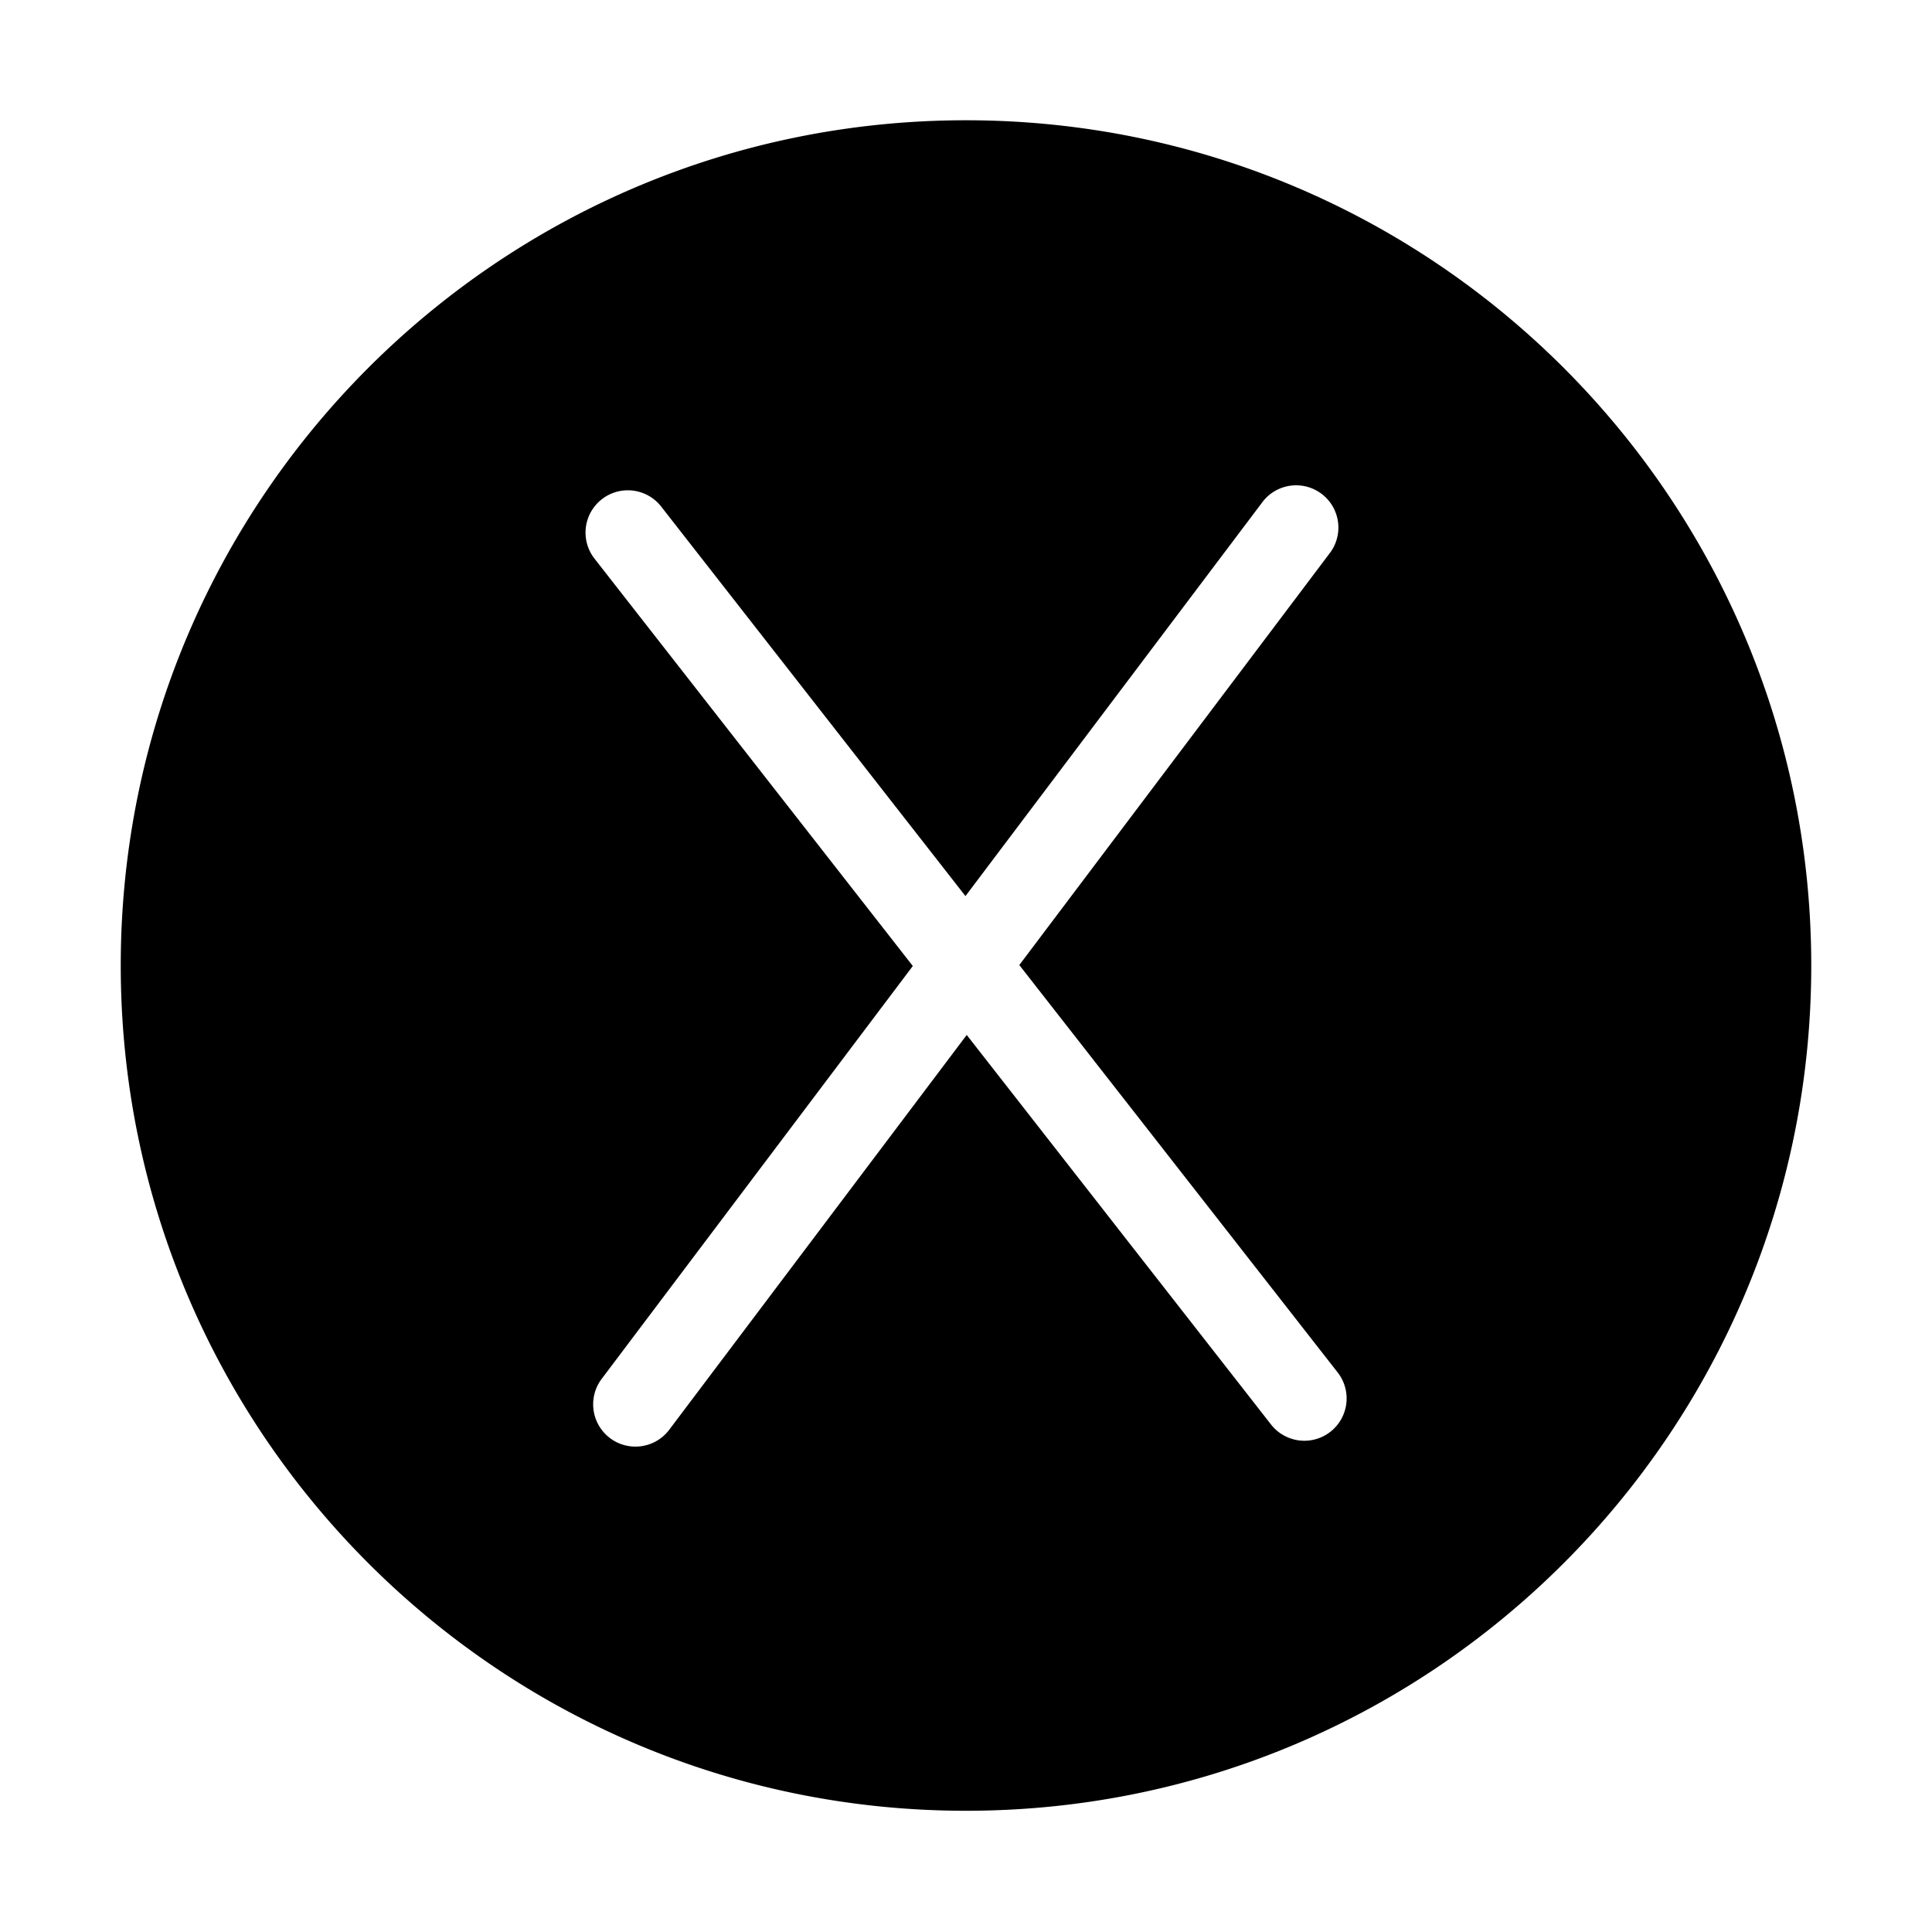
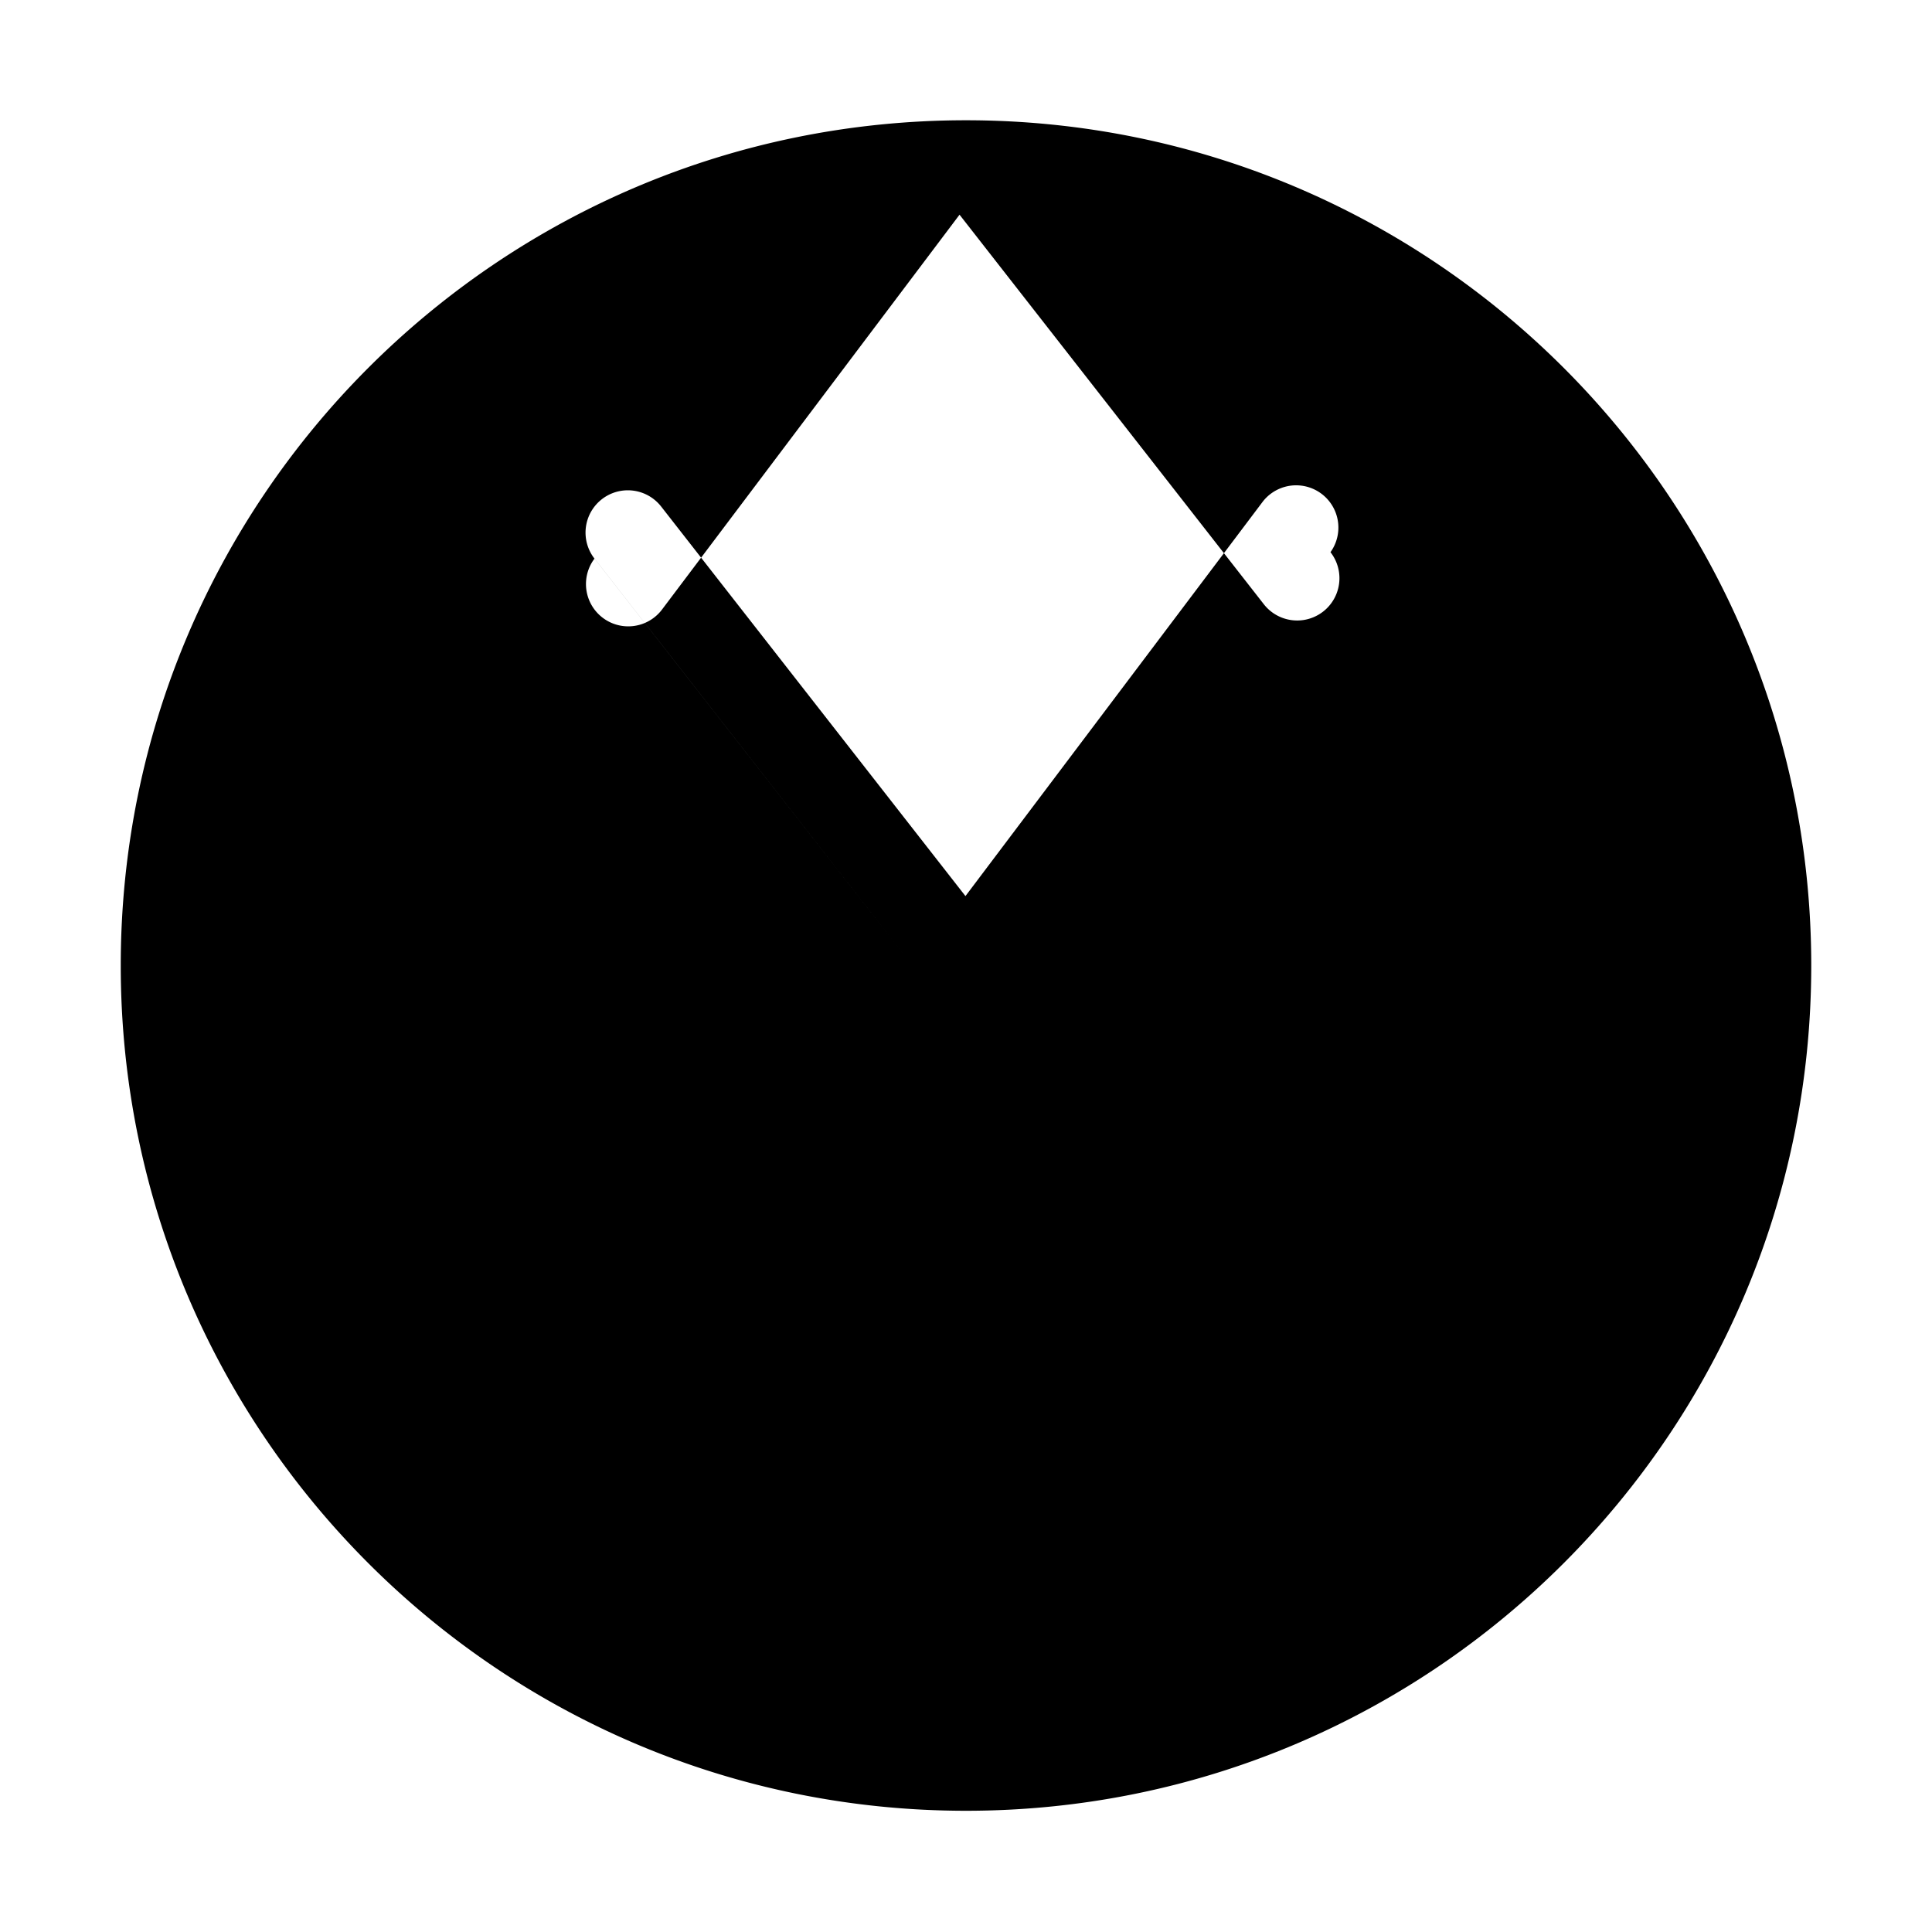
<svg xmlns="http://www.w3.org/2000/svg" viewBox="0 0 32 32" fill="none">
-   <path fill-rule="evenodd" clip-rule="evenodd" d="M30 15.992c0-7.732-6.268-14-14-14s-14 6.268-14 14 6.268 14 14 14 14-6.268 14-14Zm-9.081-7.688a.7.7 0 0 1 1.118.842l-5.154 6.838 5.273 6.748a.7.7 0 0 1-1.104.862l-5.04-6.452-4.928 6.54a.7.7 0 0 1-1.118-.844L15.119 16 9.847 9.253a.7.7 0 1 1 1.104-.863l5.04 6.452 4.928-6.538Z" fill="currentColor" />
+   <path fill-rule="evenodd" clip-rule="evenodd" d="M30 15.992c0-7.732-6.268-14-14-14s-14 6.268-14 14 6.268 14 14 14 14-6.268 14-14Zm-9.081-7.688a.7.7 0 0 1 1.118.842a.7.7 0 0 1-1.104.862l-5.04-6.452-4.928 6.54a.7.7 0 0 1-1.118-.844L15.119 16 9.847 9.253a.7.7 0 1 1 1.104-.863l5.04 6.452 4.928-6.538Z" fill="currentColor" />
</svg>